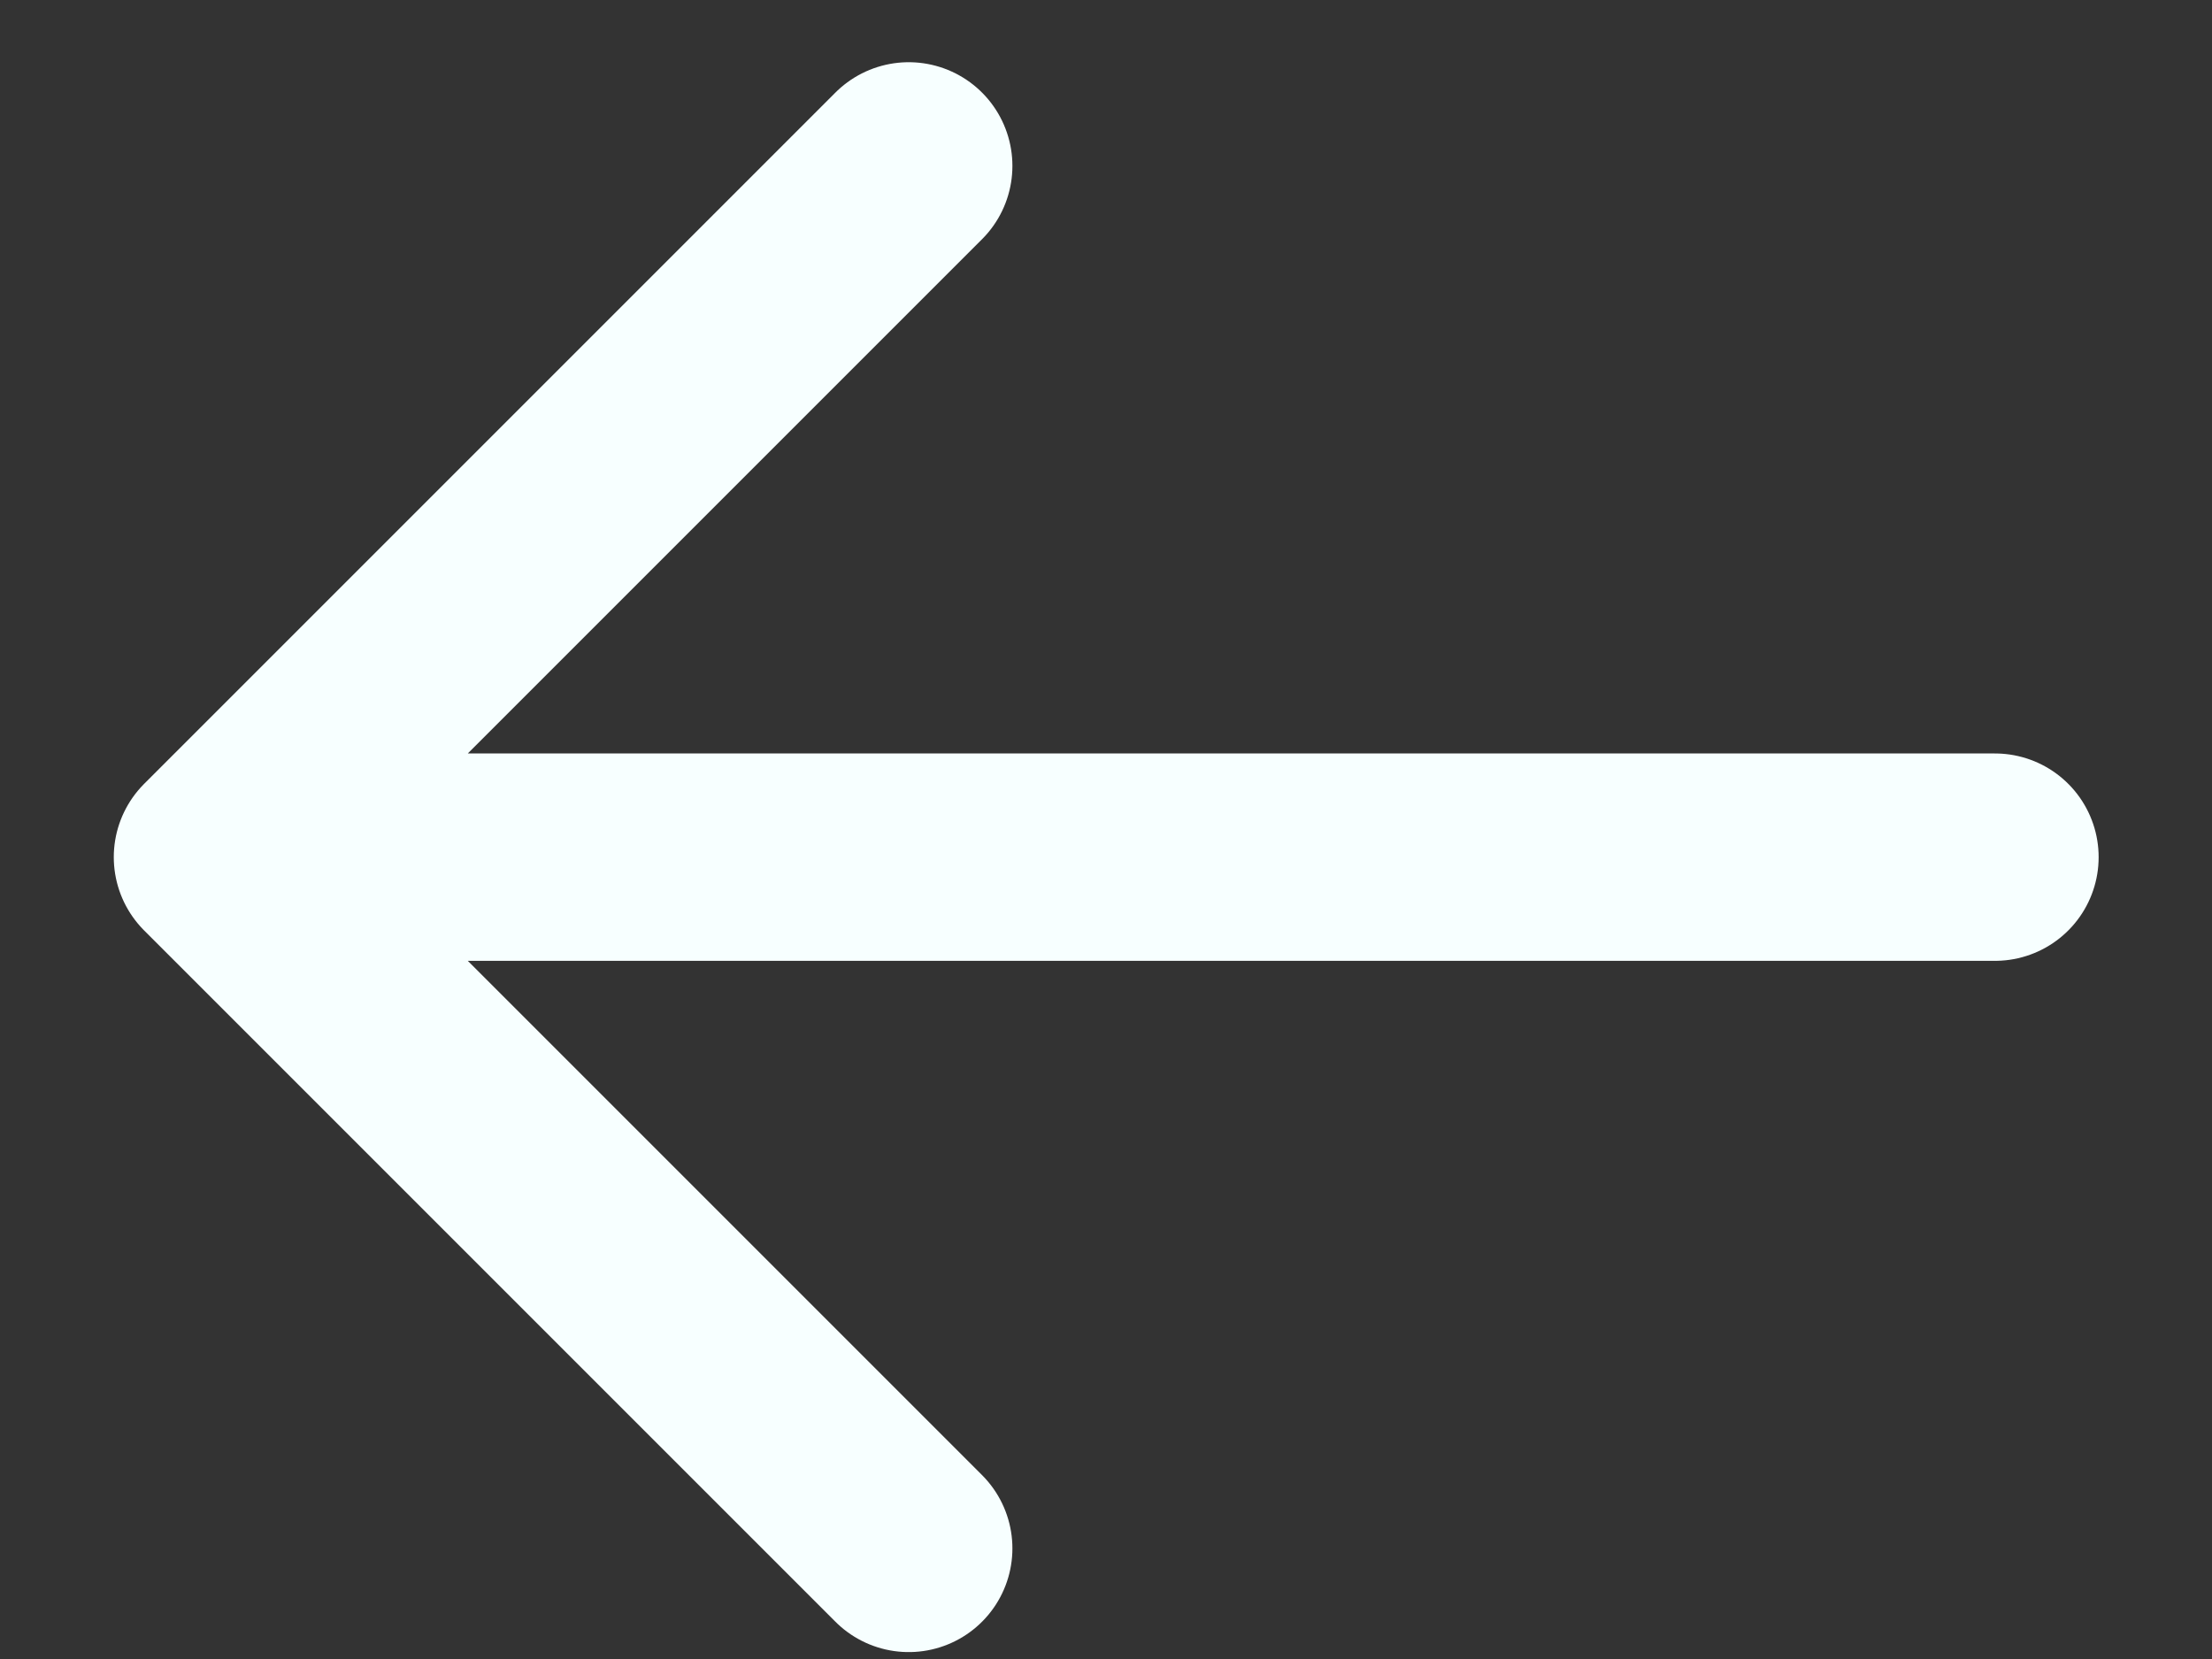
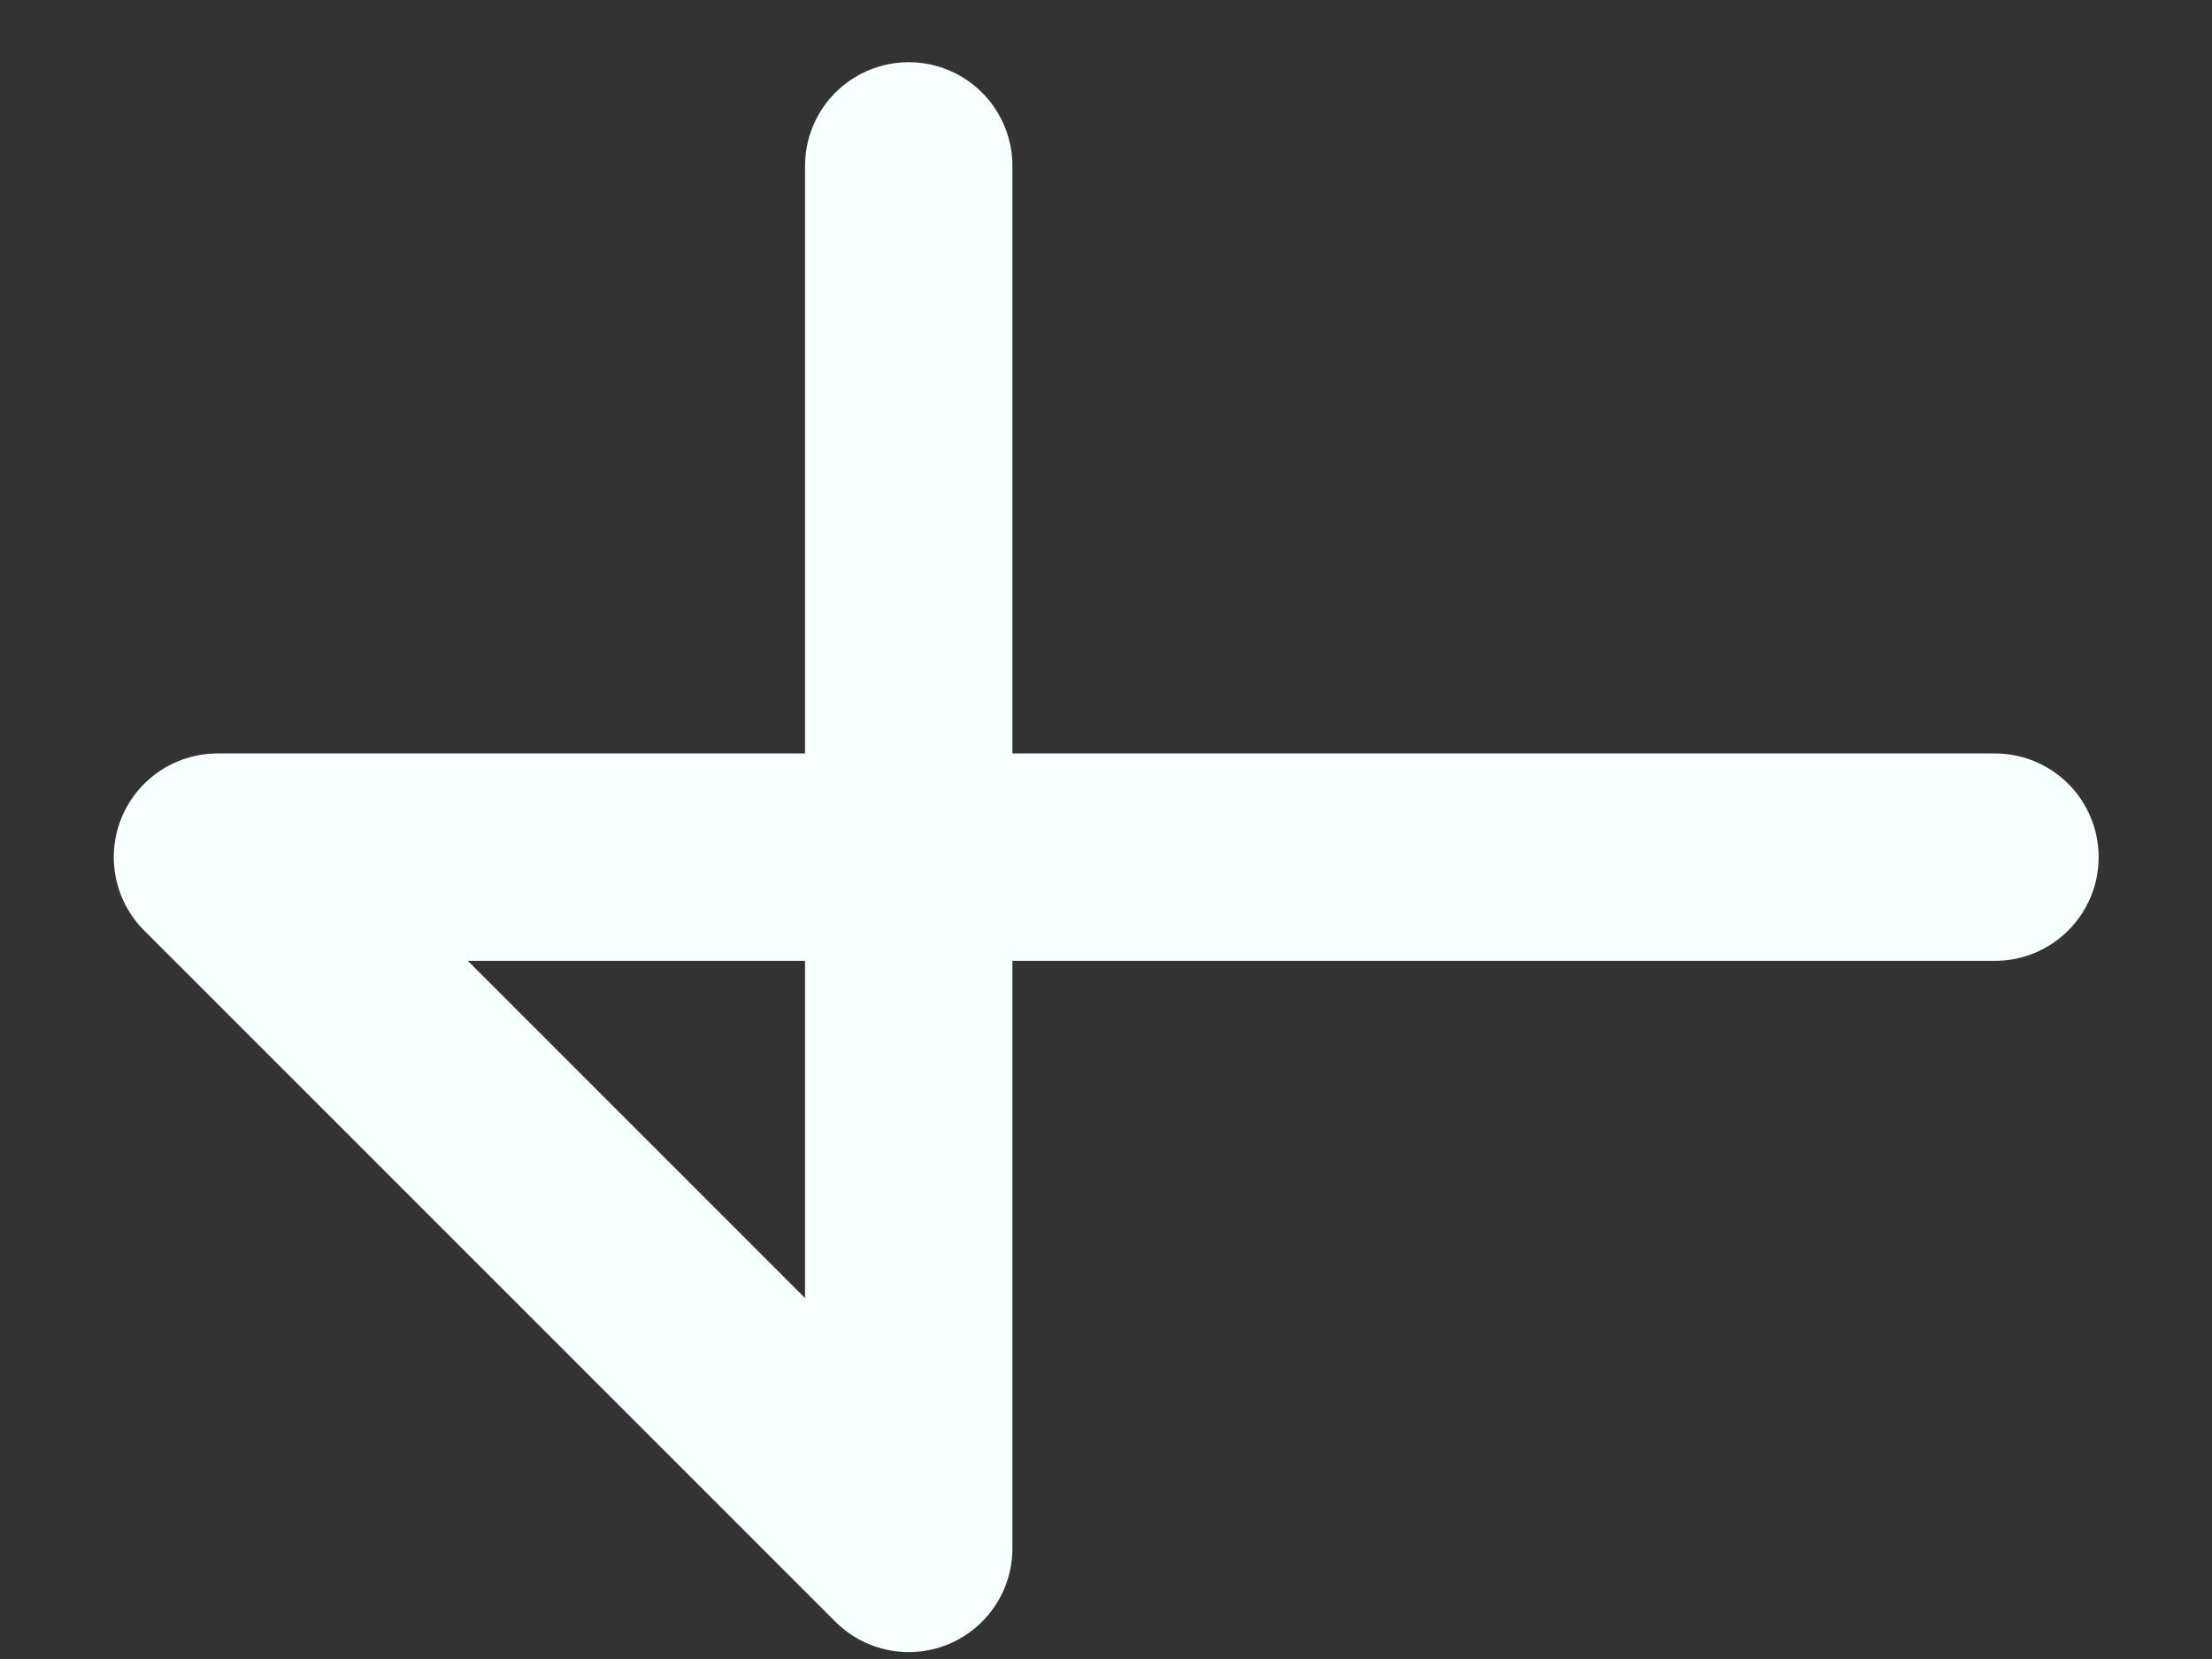
<svg xmlns="http://www.w3.org/2000/svg" width="16" height="12" viewBox="0 0 16 12" fill="none">
  <rect x="0" y="0" width="16" height="12" fill="#333333" stroke="none" />
-   <path d="M14.43 6.2L1.573 6.2M1.573 6.2L6.573 11.2M1.573 6.2L6.573 1.2" stroke="#F7FFFF" stroke-width="1.5" stroke-linecap="round" stroke-linejoin="round" />
+   <path d="M14.43 6.2L1.573 6.2M1.573 6.2L6.573 11.2L6.573 1.2" stroke="#F7FFFF" stroke-width="1.5" stroke-linecap="round" stroke-linejoin="round" />
</svg>